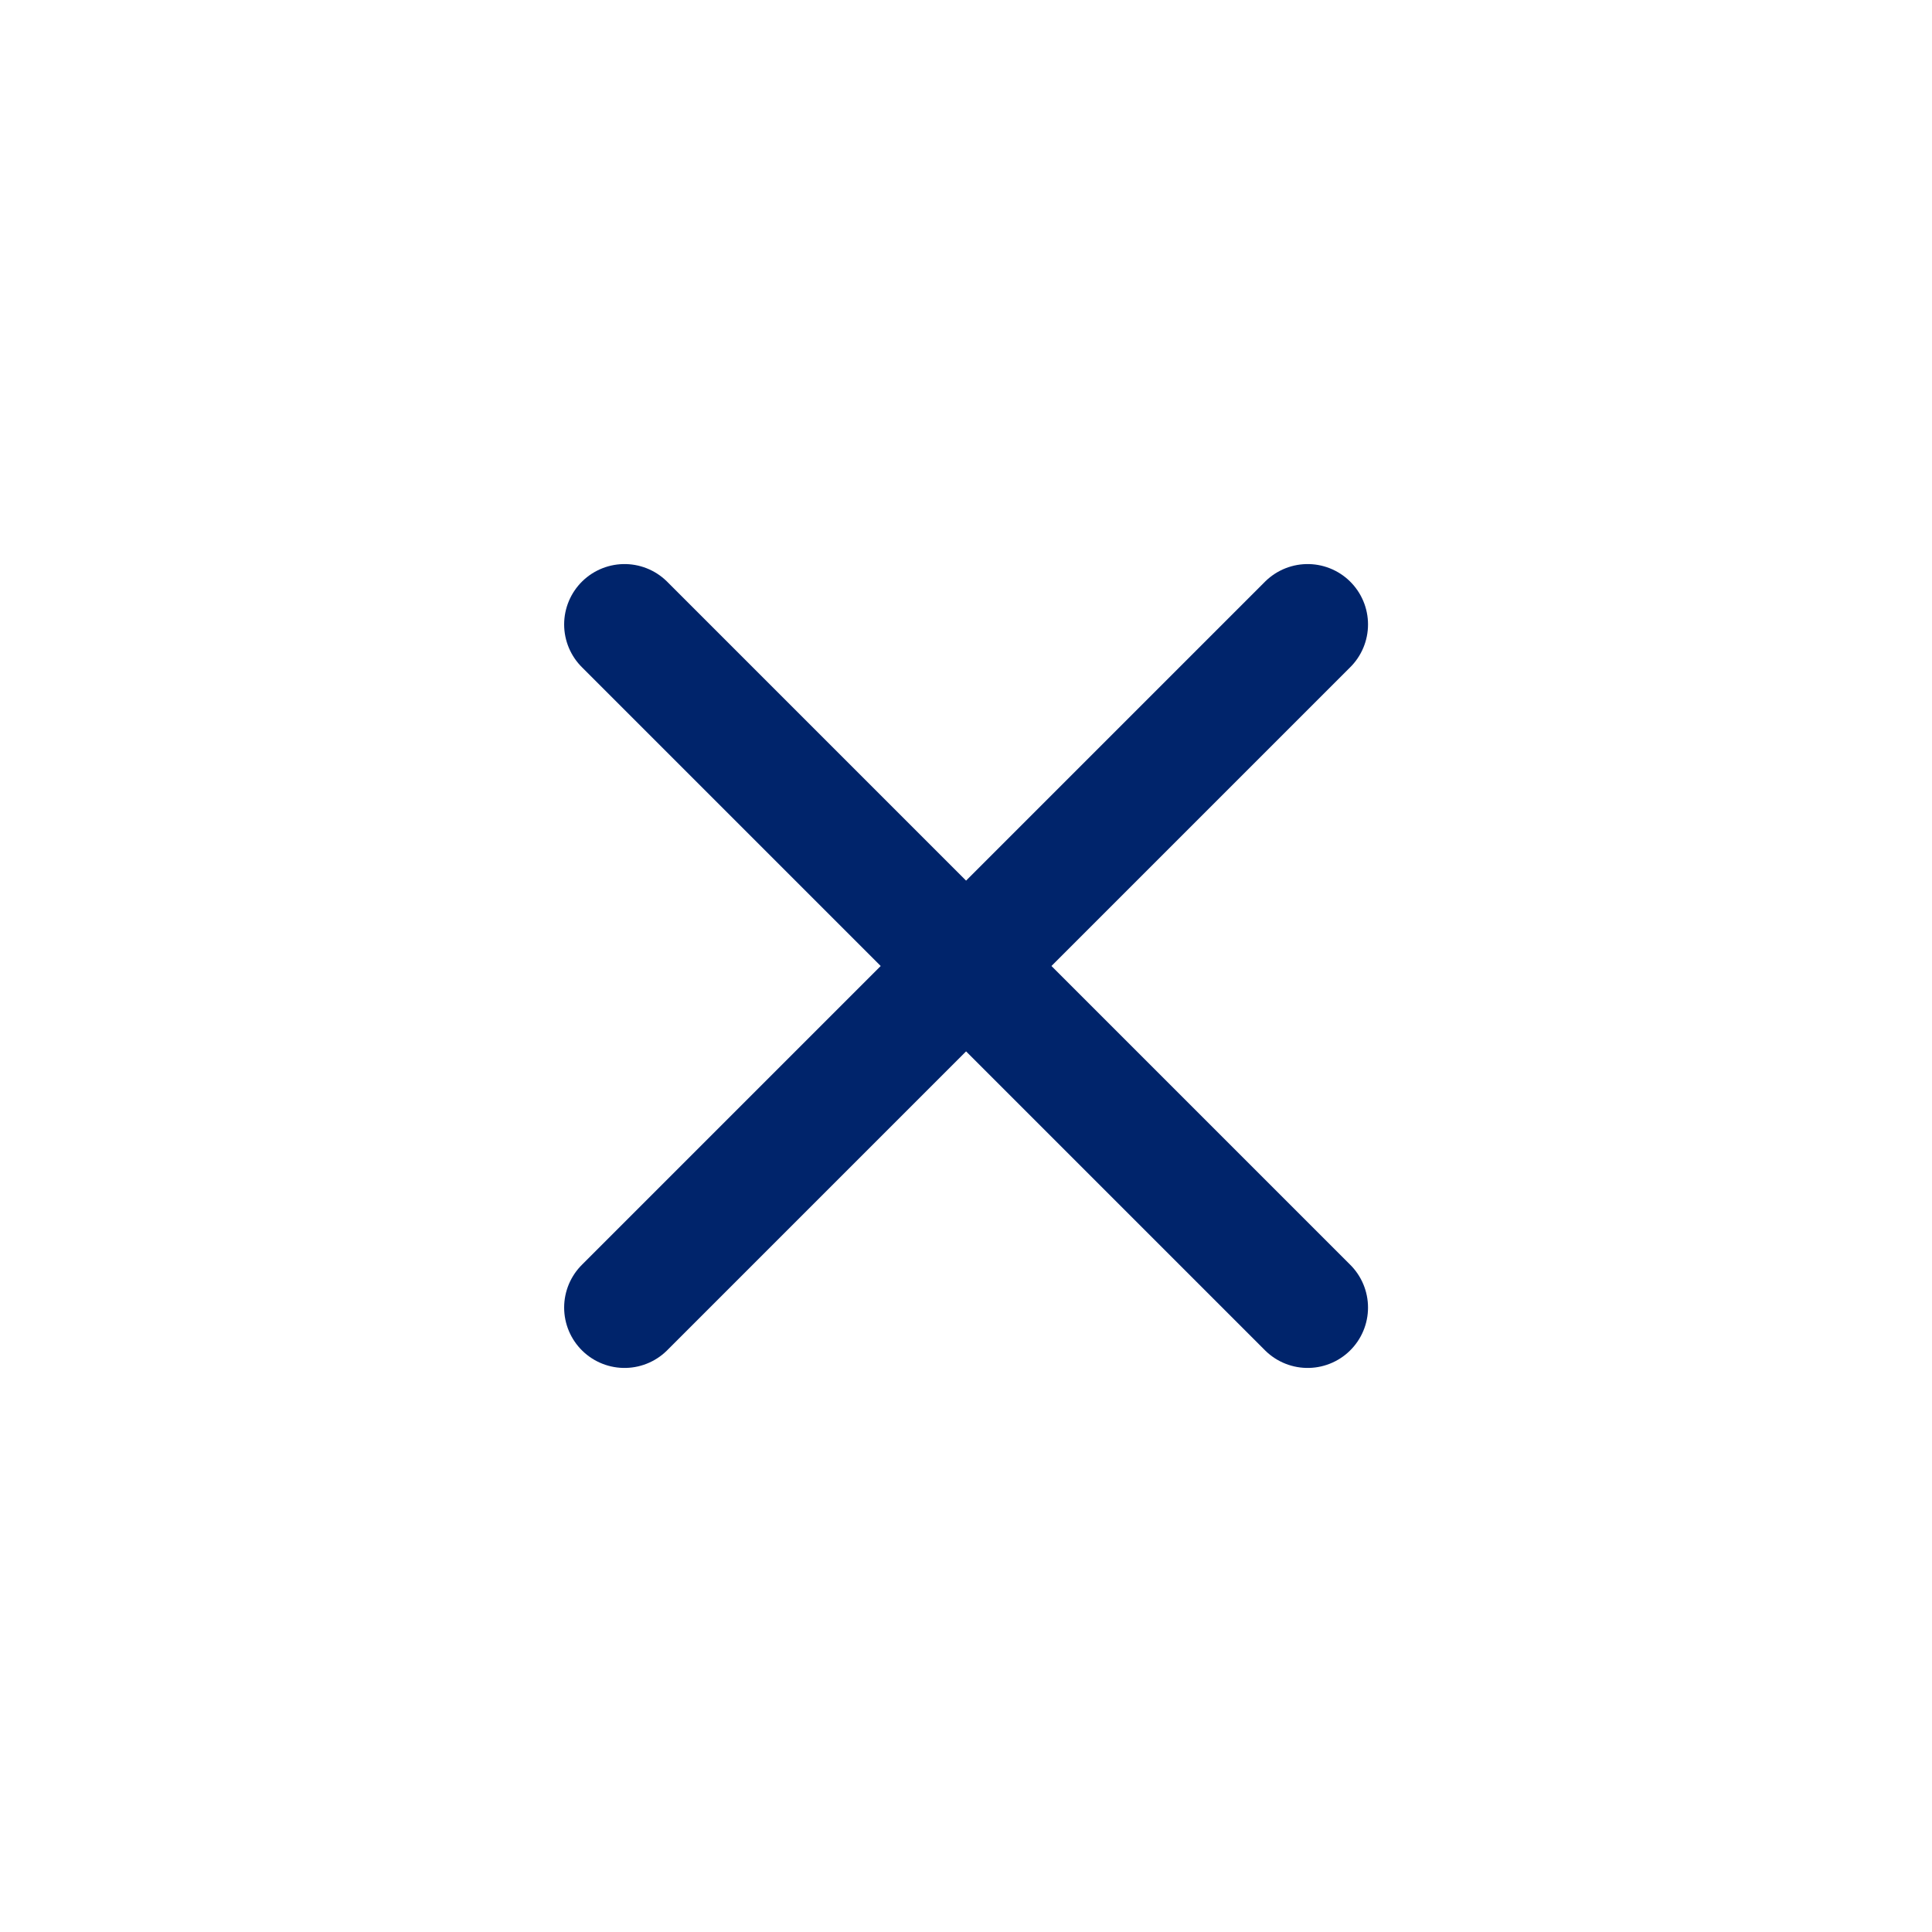
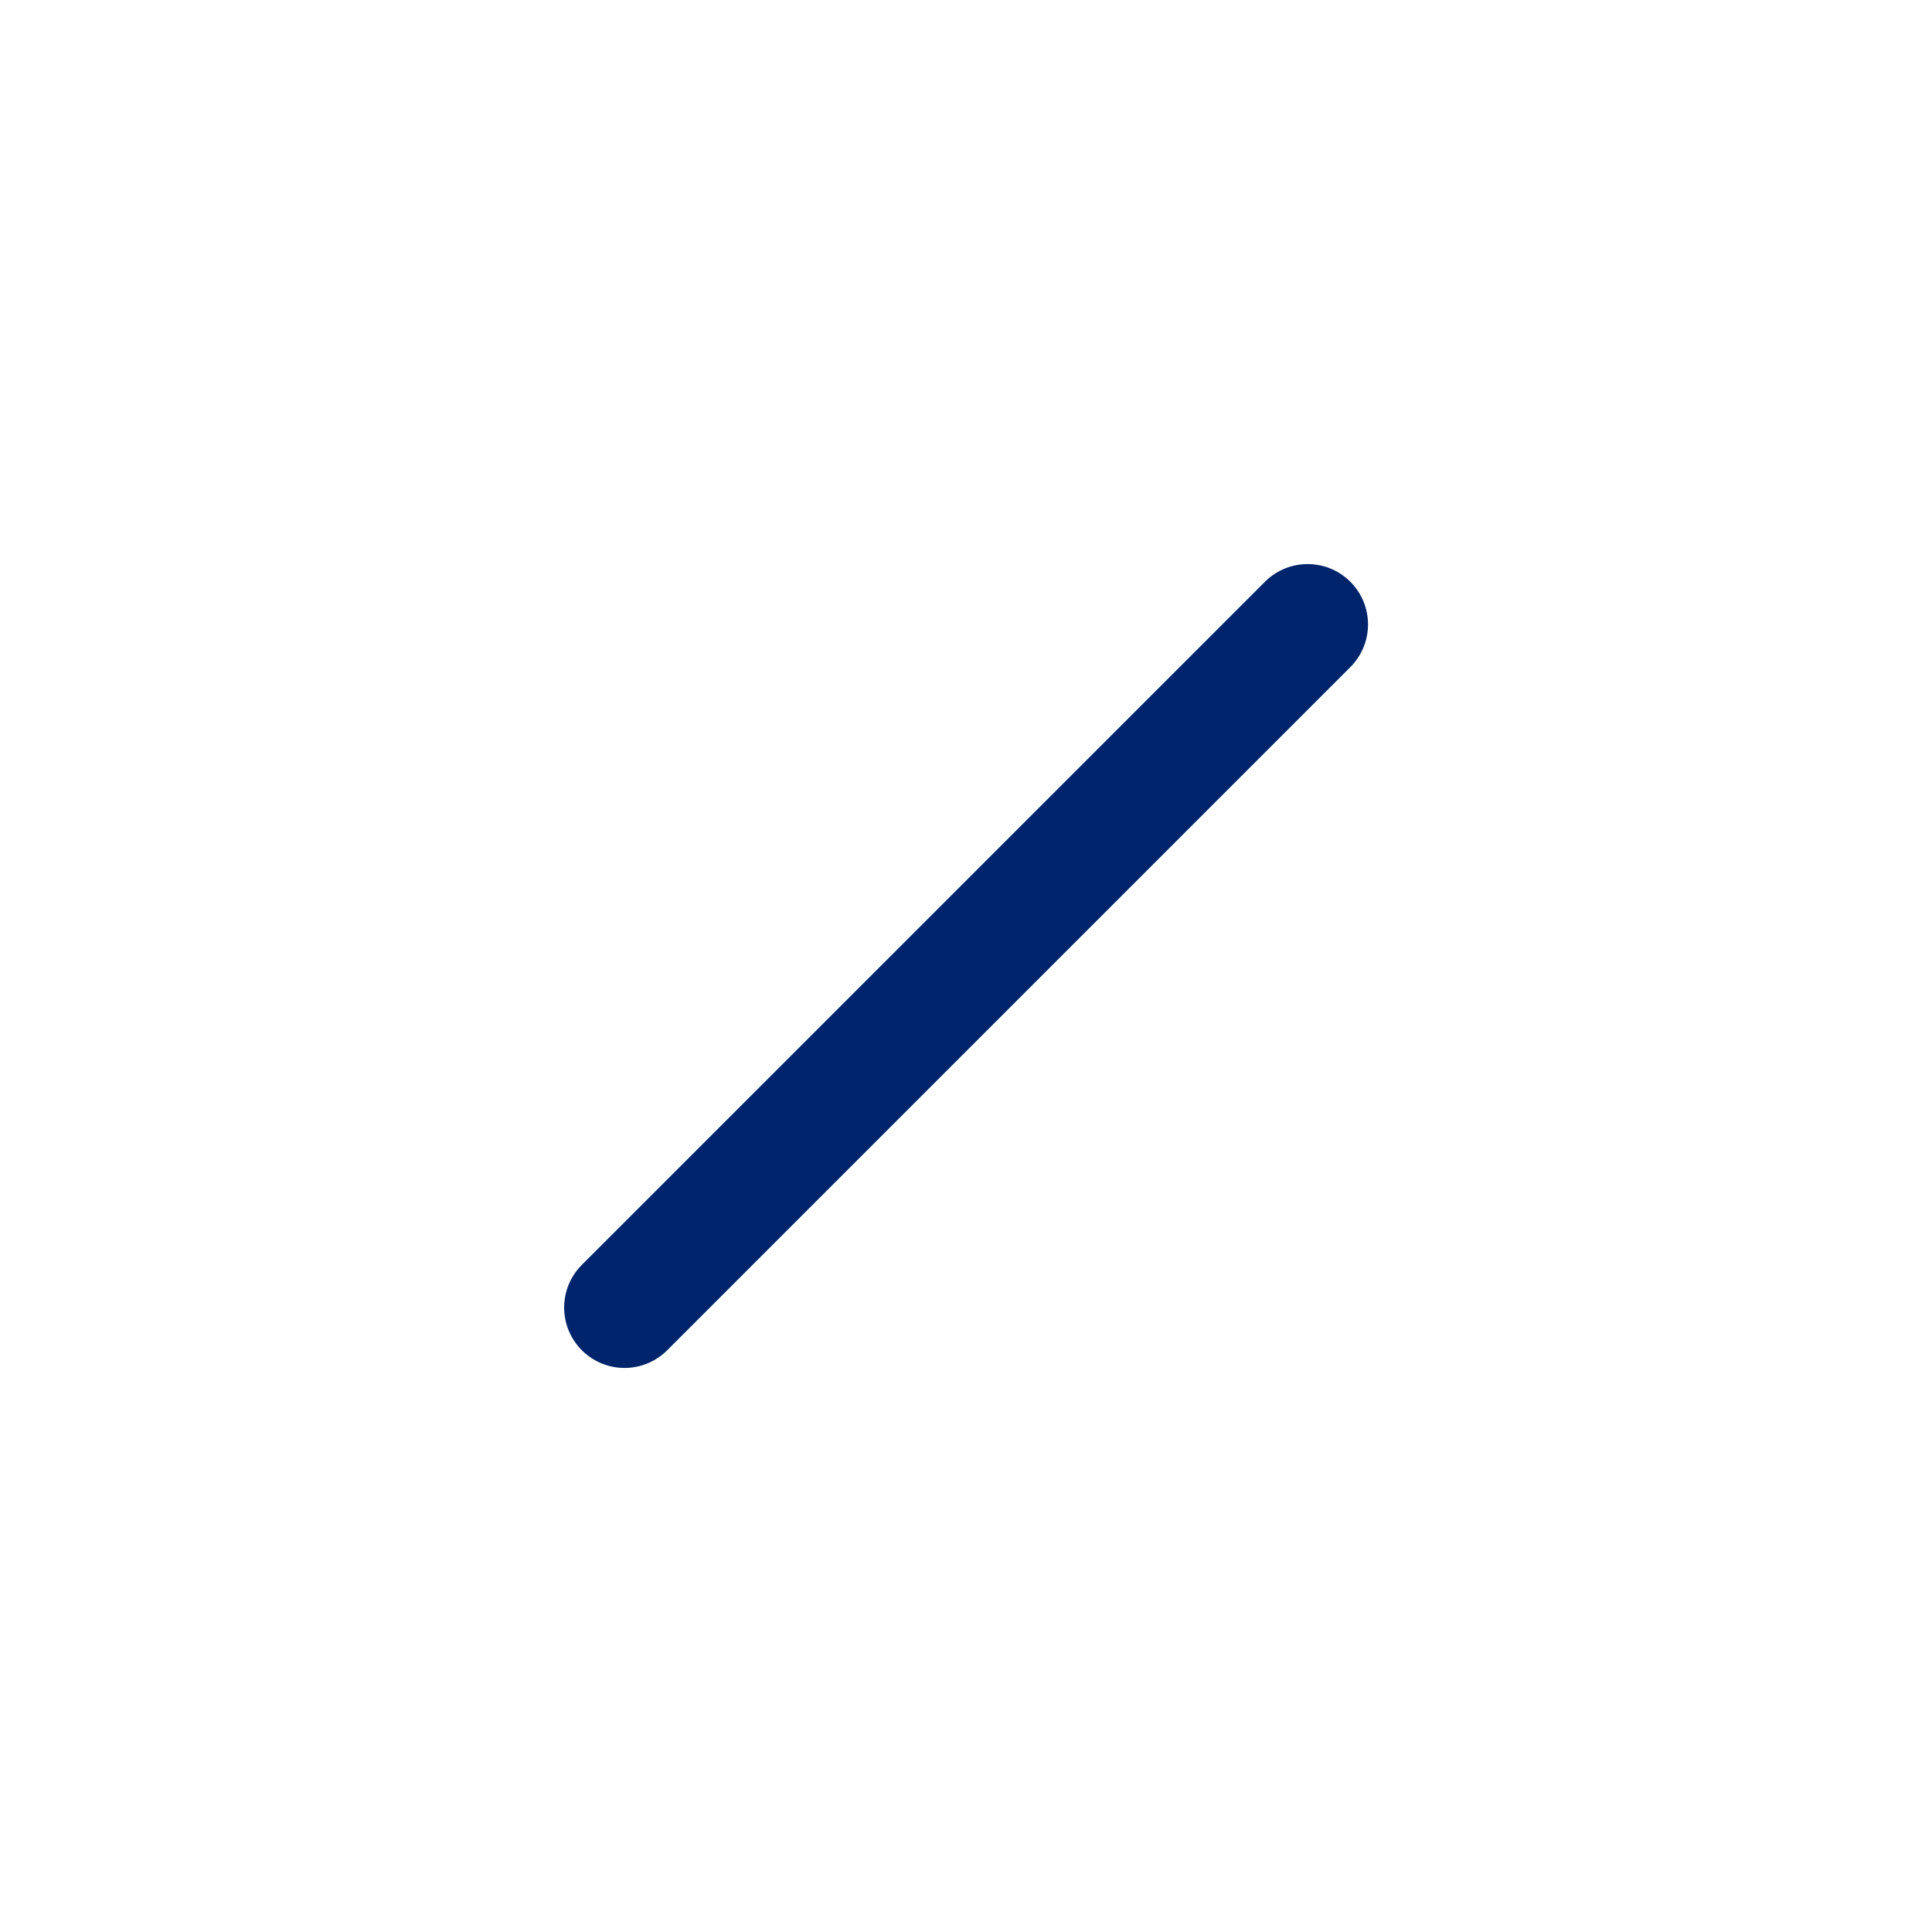
<svg xmlns="http://www.w3.org/2000/svg" width="24" height="24" viewBox="0 0 24 24" fill="none">
-   <path d="M7.758 16.243L16.244 7.757M16.244 16.243L7.758 7.757" stroke="#00246B" stroke-width="1.5" stroke-miterlimit="10" stroke-linecap="round" stroke-linejoin="round" />
+   <path d="M7.758 16.243L16.244 7.757M16.244 16.243" stroke="#00246B" stroke-width="1.5" stroke-miterlimit="10" stroke-linecap="round" stroke-linejoin="round" />
</svg>